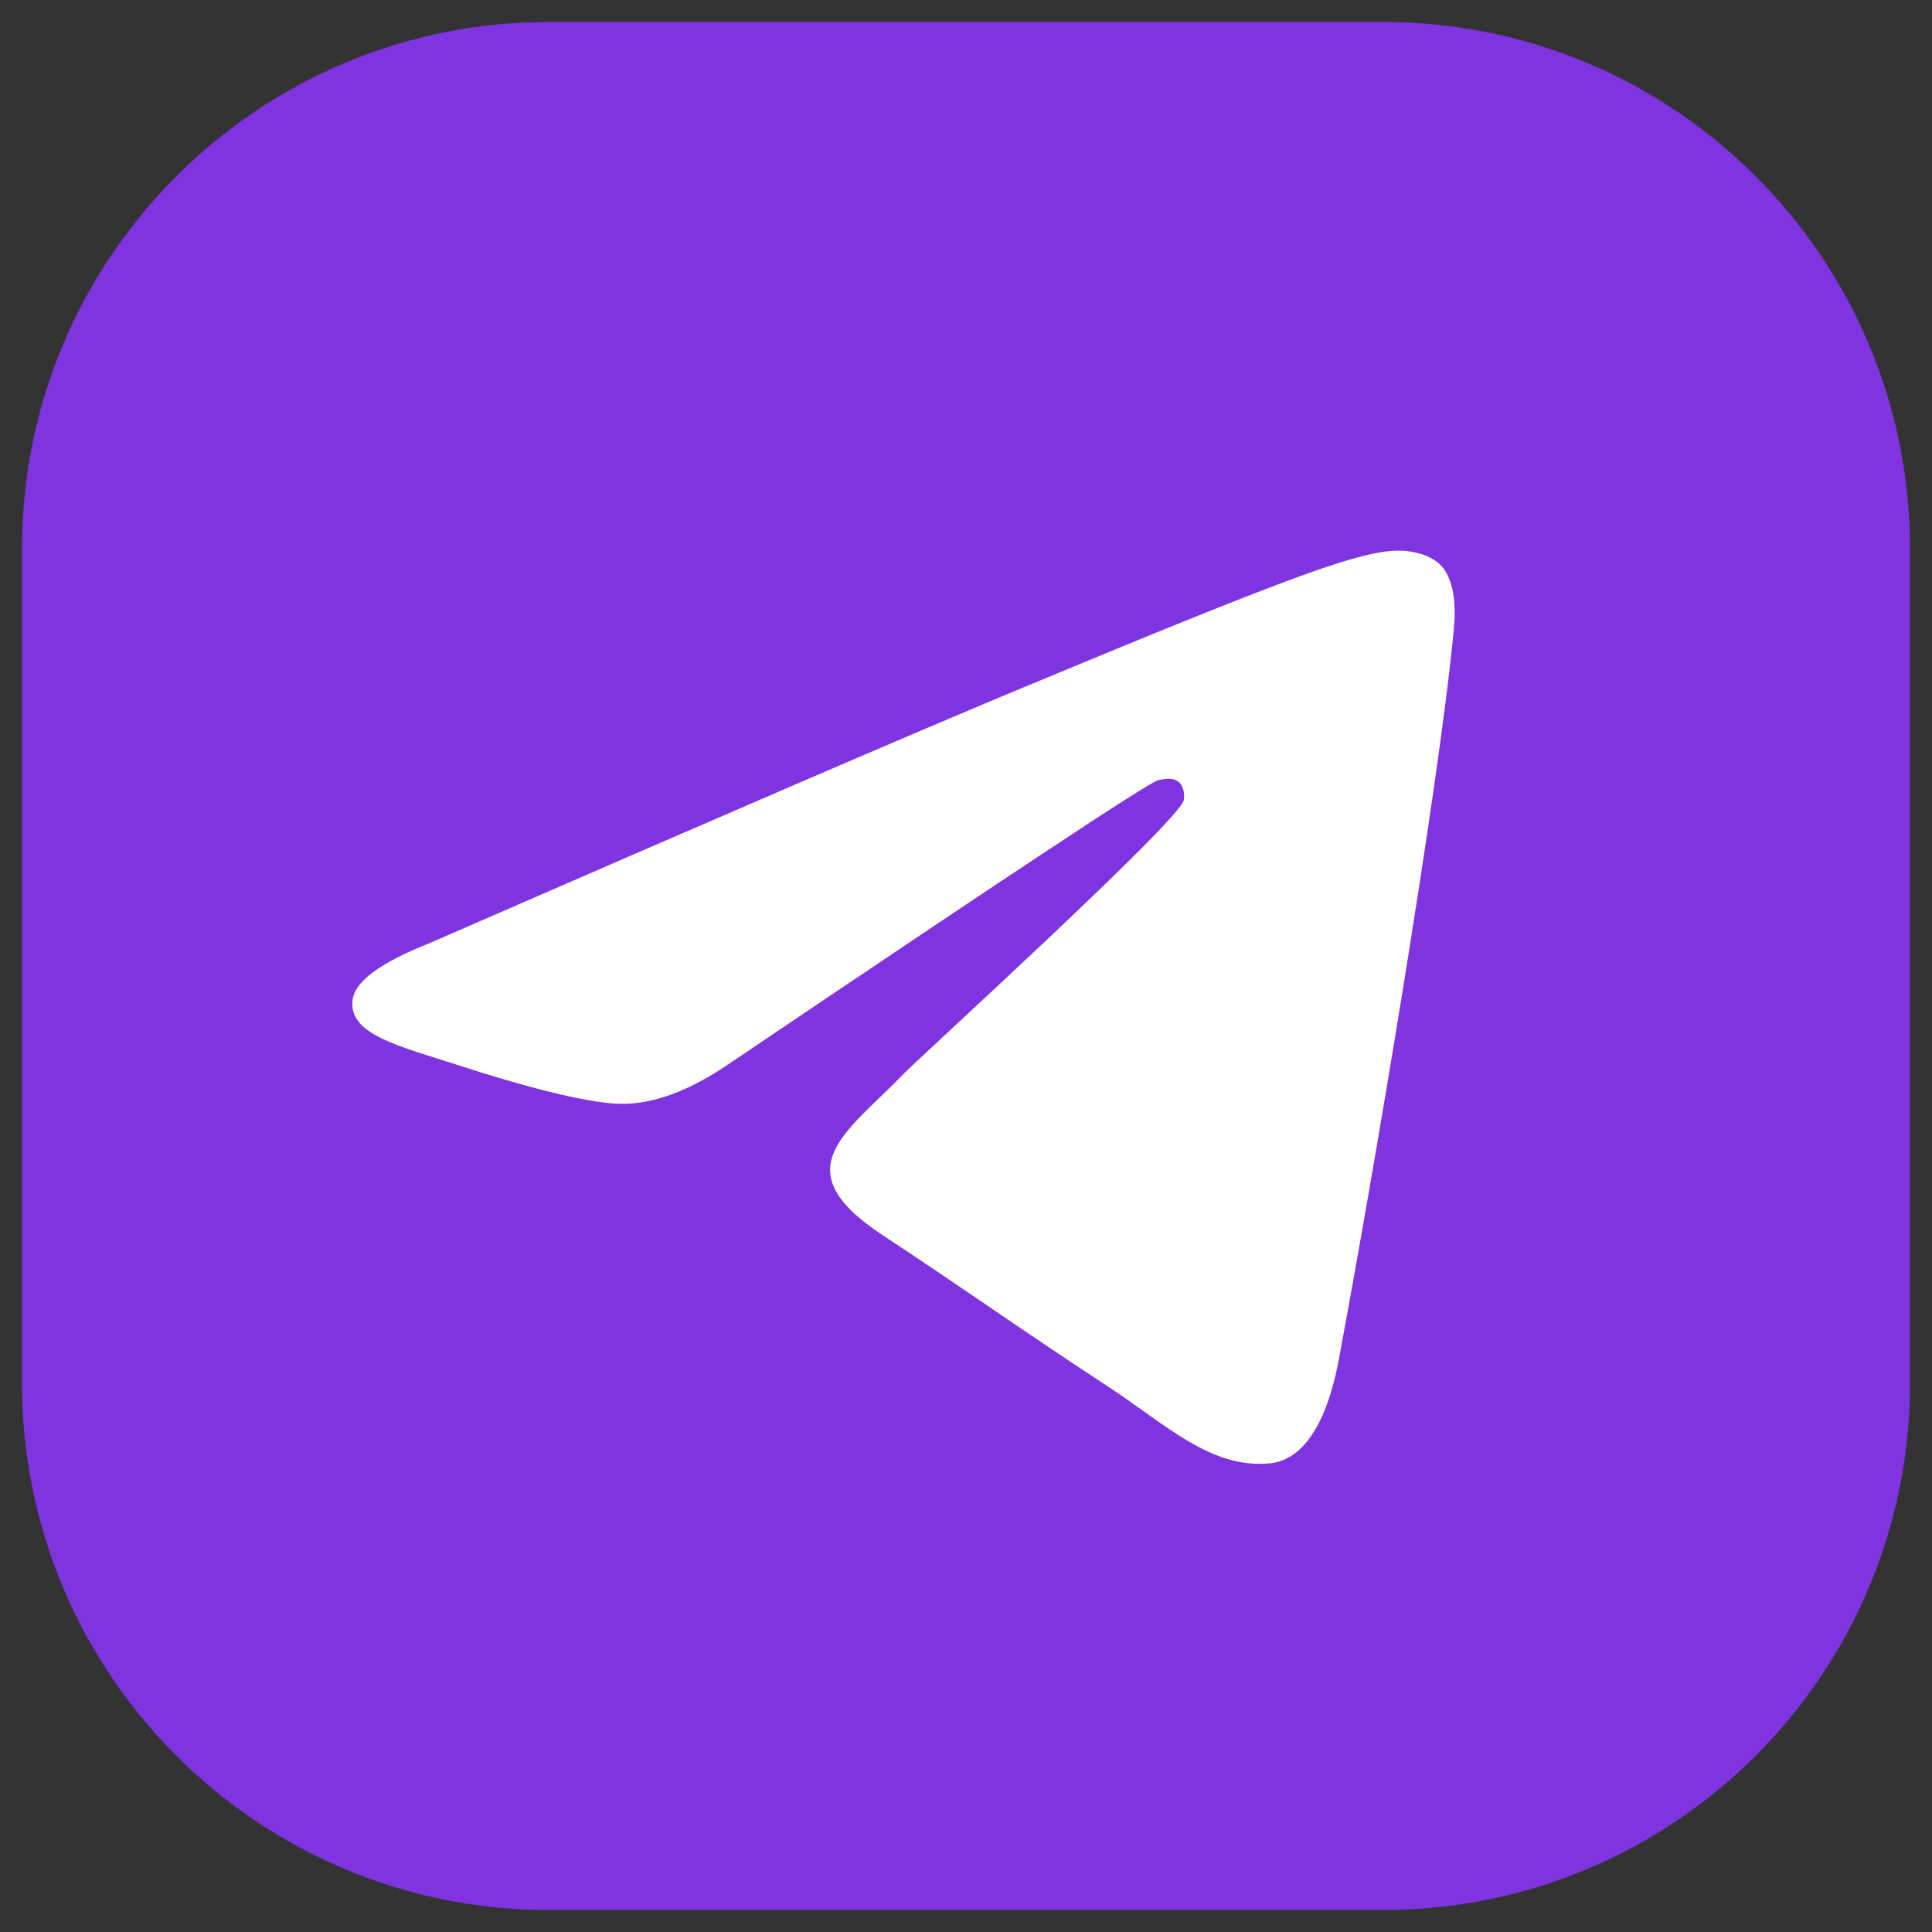
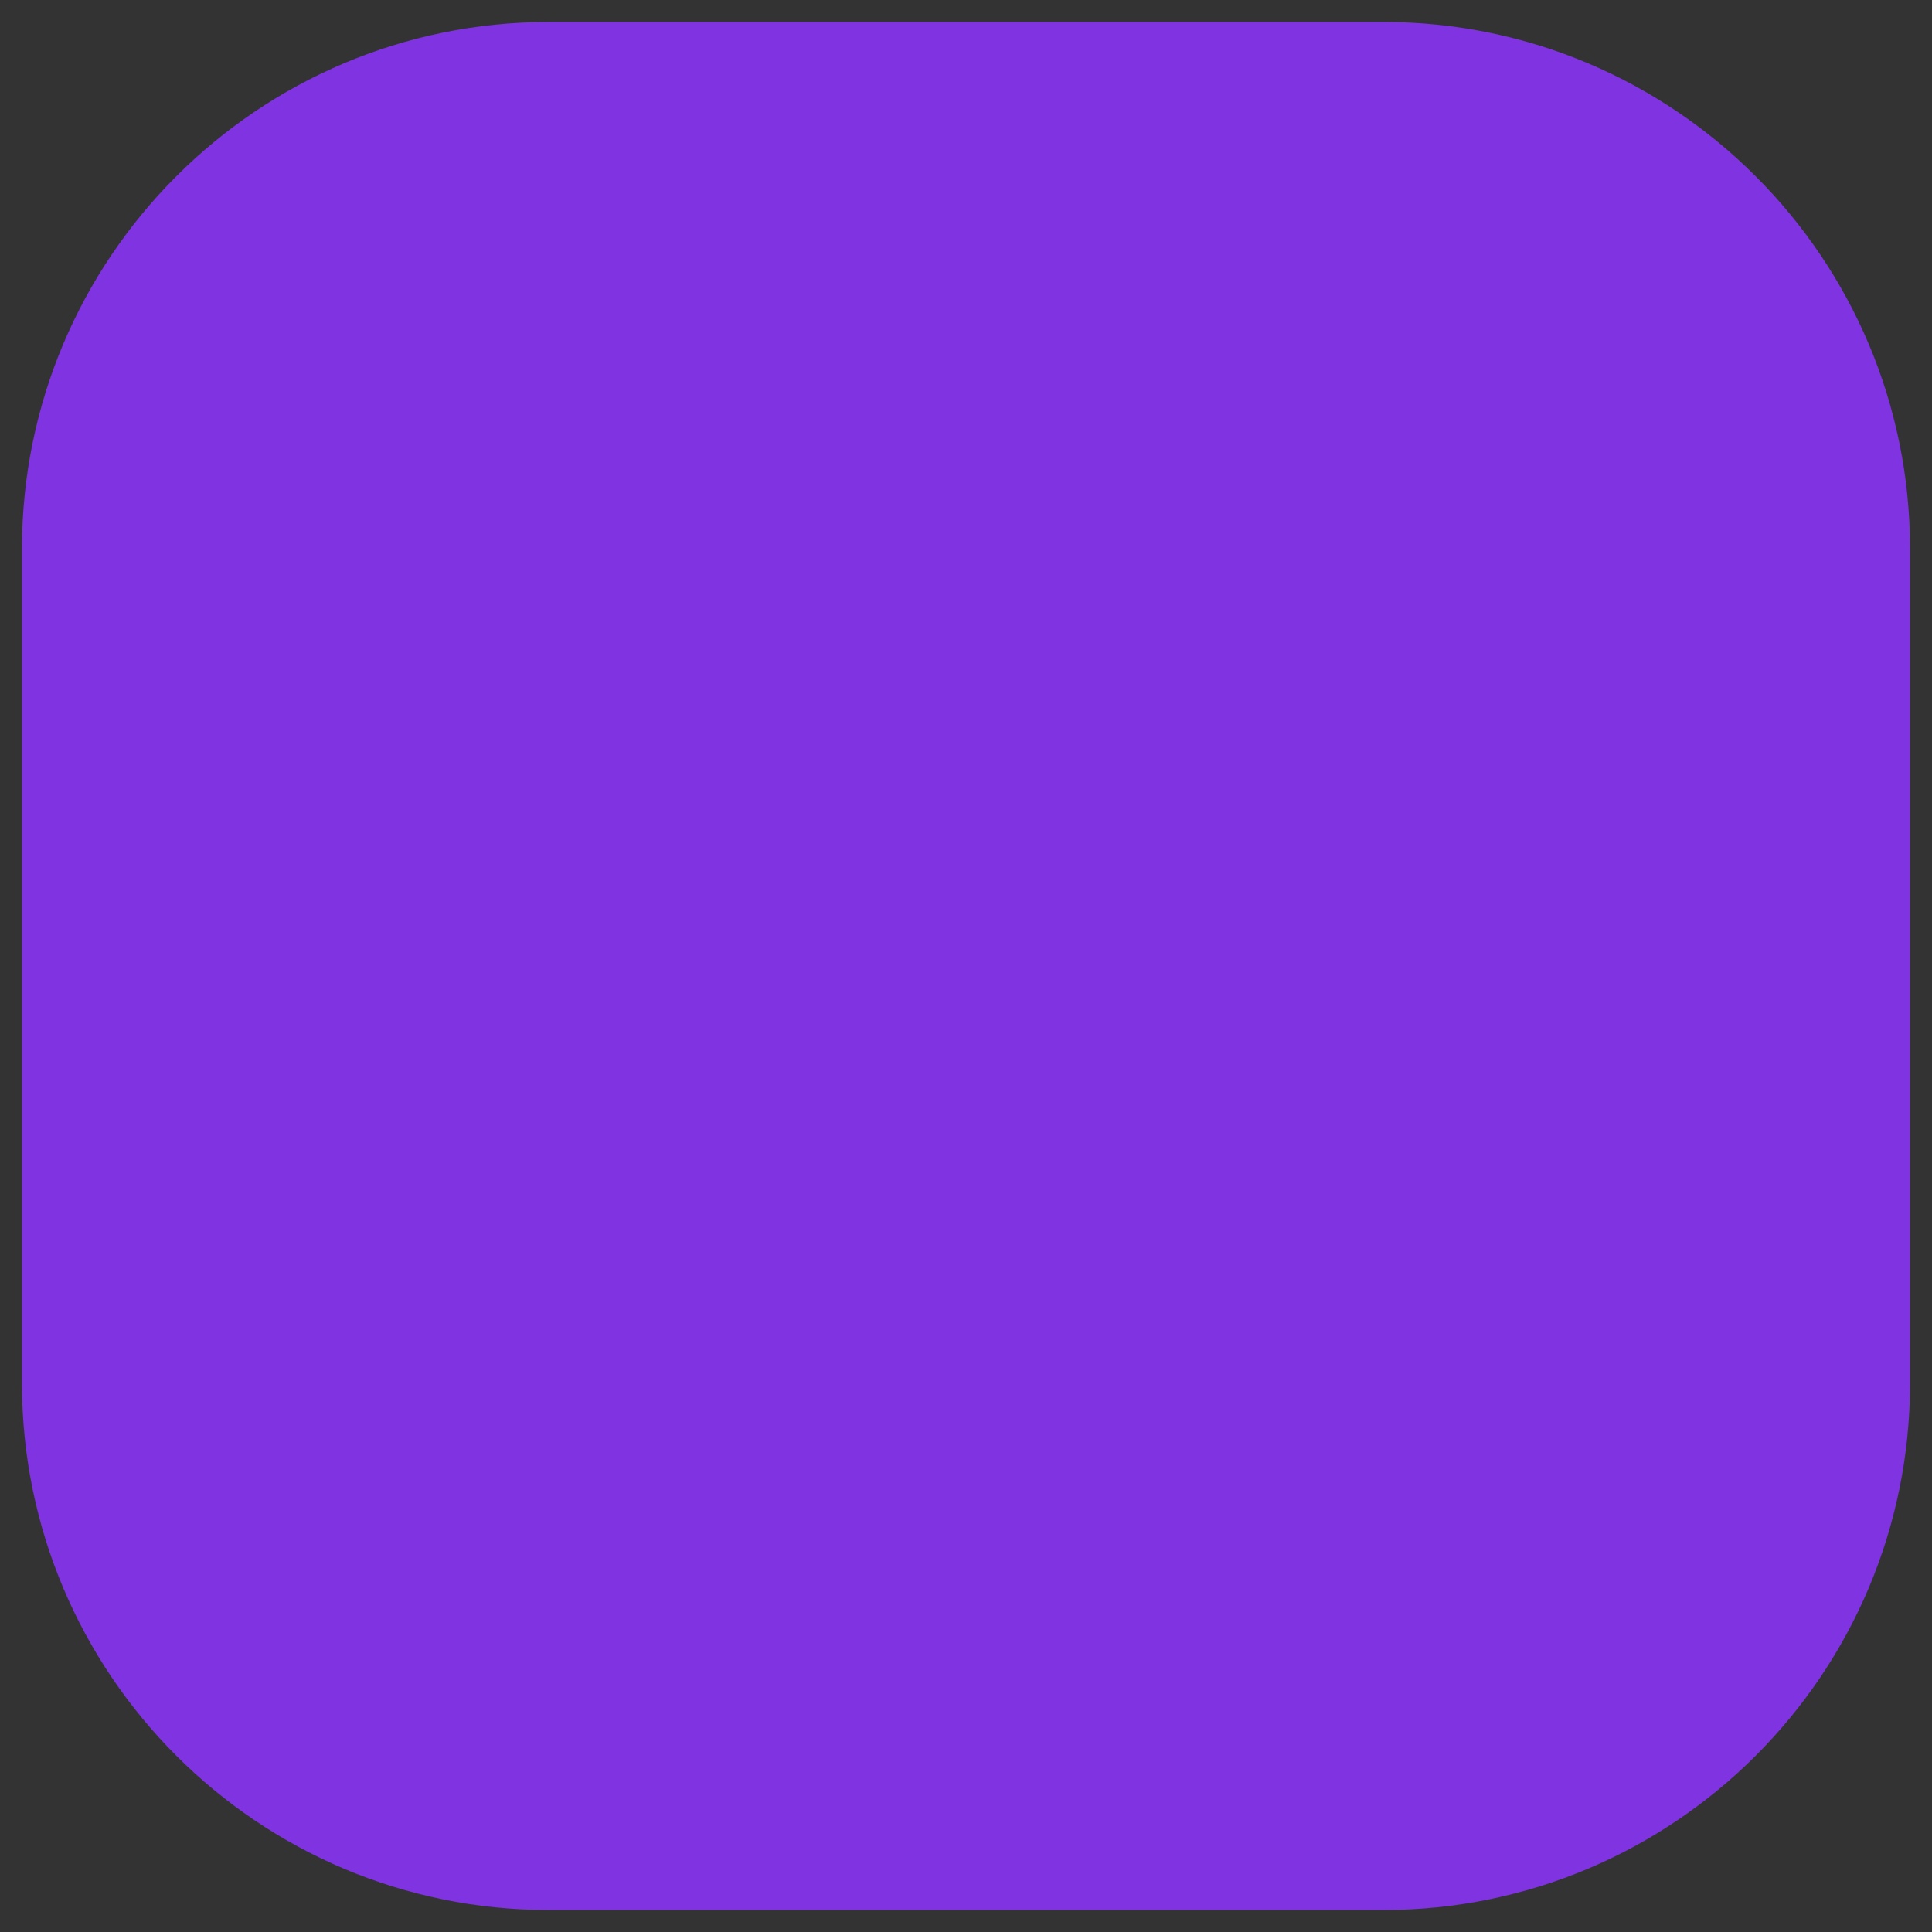
<svg xmlns="http://www.w3.org/2000/svg" width="44" height="44" viewBox="0 0 44 44" fill="none">
  <rect x="0" y="0" width="44" height="44" fill="#333333" stroke="none" />
  <path d="M0.5 12.5C0.5 5.873 5.873 0.5 12.5 0.5H31.5C38.127 0.5 43.5 5.873 43.5 12.5V31.5C43.5 38.127 38.127 43.5 31.5 43.5H12.5C5.873 43.5 0.5 38.127 0.5 31.5V12.5Z" fill="#8033E0" />
-   <path fill-rule="evenodd" clip-rule="evenodd" d="M9.749 21.494C16.486 18.558 20.978 16.623 23.226 15.689C29.644 13.019 30.977 12.556 31.846 12.54C32.038 12.537 32.465 12.584 32.742 12.809C33.153 13.142 33.155 13.866 33.109 14.344C32.761 17.999 31.257 26.866 30.491 30.959C30.167 32.691 29.529 33.271 28.912 33.328C27.57 33.452 26.551 32.441 25.251 31.589C23.217 30.256 22.068 29.426 20.094 28.125C17.812 26.621 19.291 25.795 20.591 24.445C20.932 24.091 26.845 18.713 26.959 18.225C26.973 18.164 26.987 17.936 26.852 17.816C26.716 17.696 26.517 17.737 26.373 17.77C26.169 17.816 22.92 19.964 16.625 24.213C15.703 24.846 14.868 25.155 14.12 25.139C13.294 25.121 11.707 24.672 10.527 24.288C9.08 23.818 7.93 23.569 8.03 22.77C8.082 22.354 8.655 21.929 9.749 21.494Z" fill="white" />
</svg>